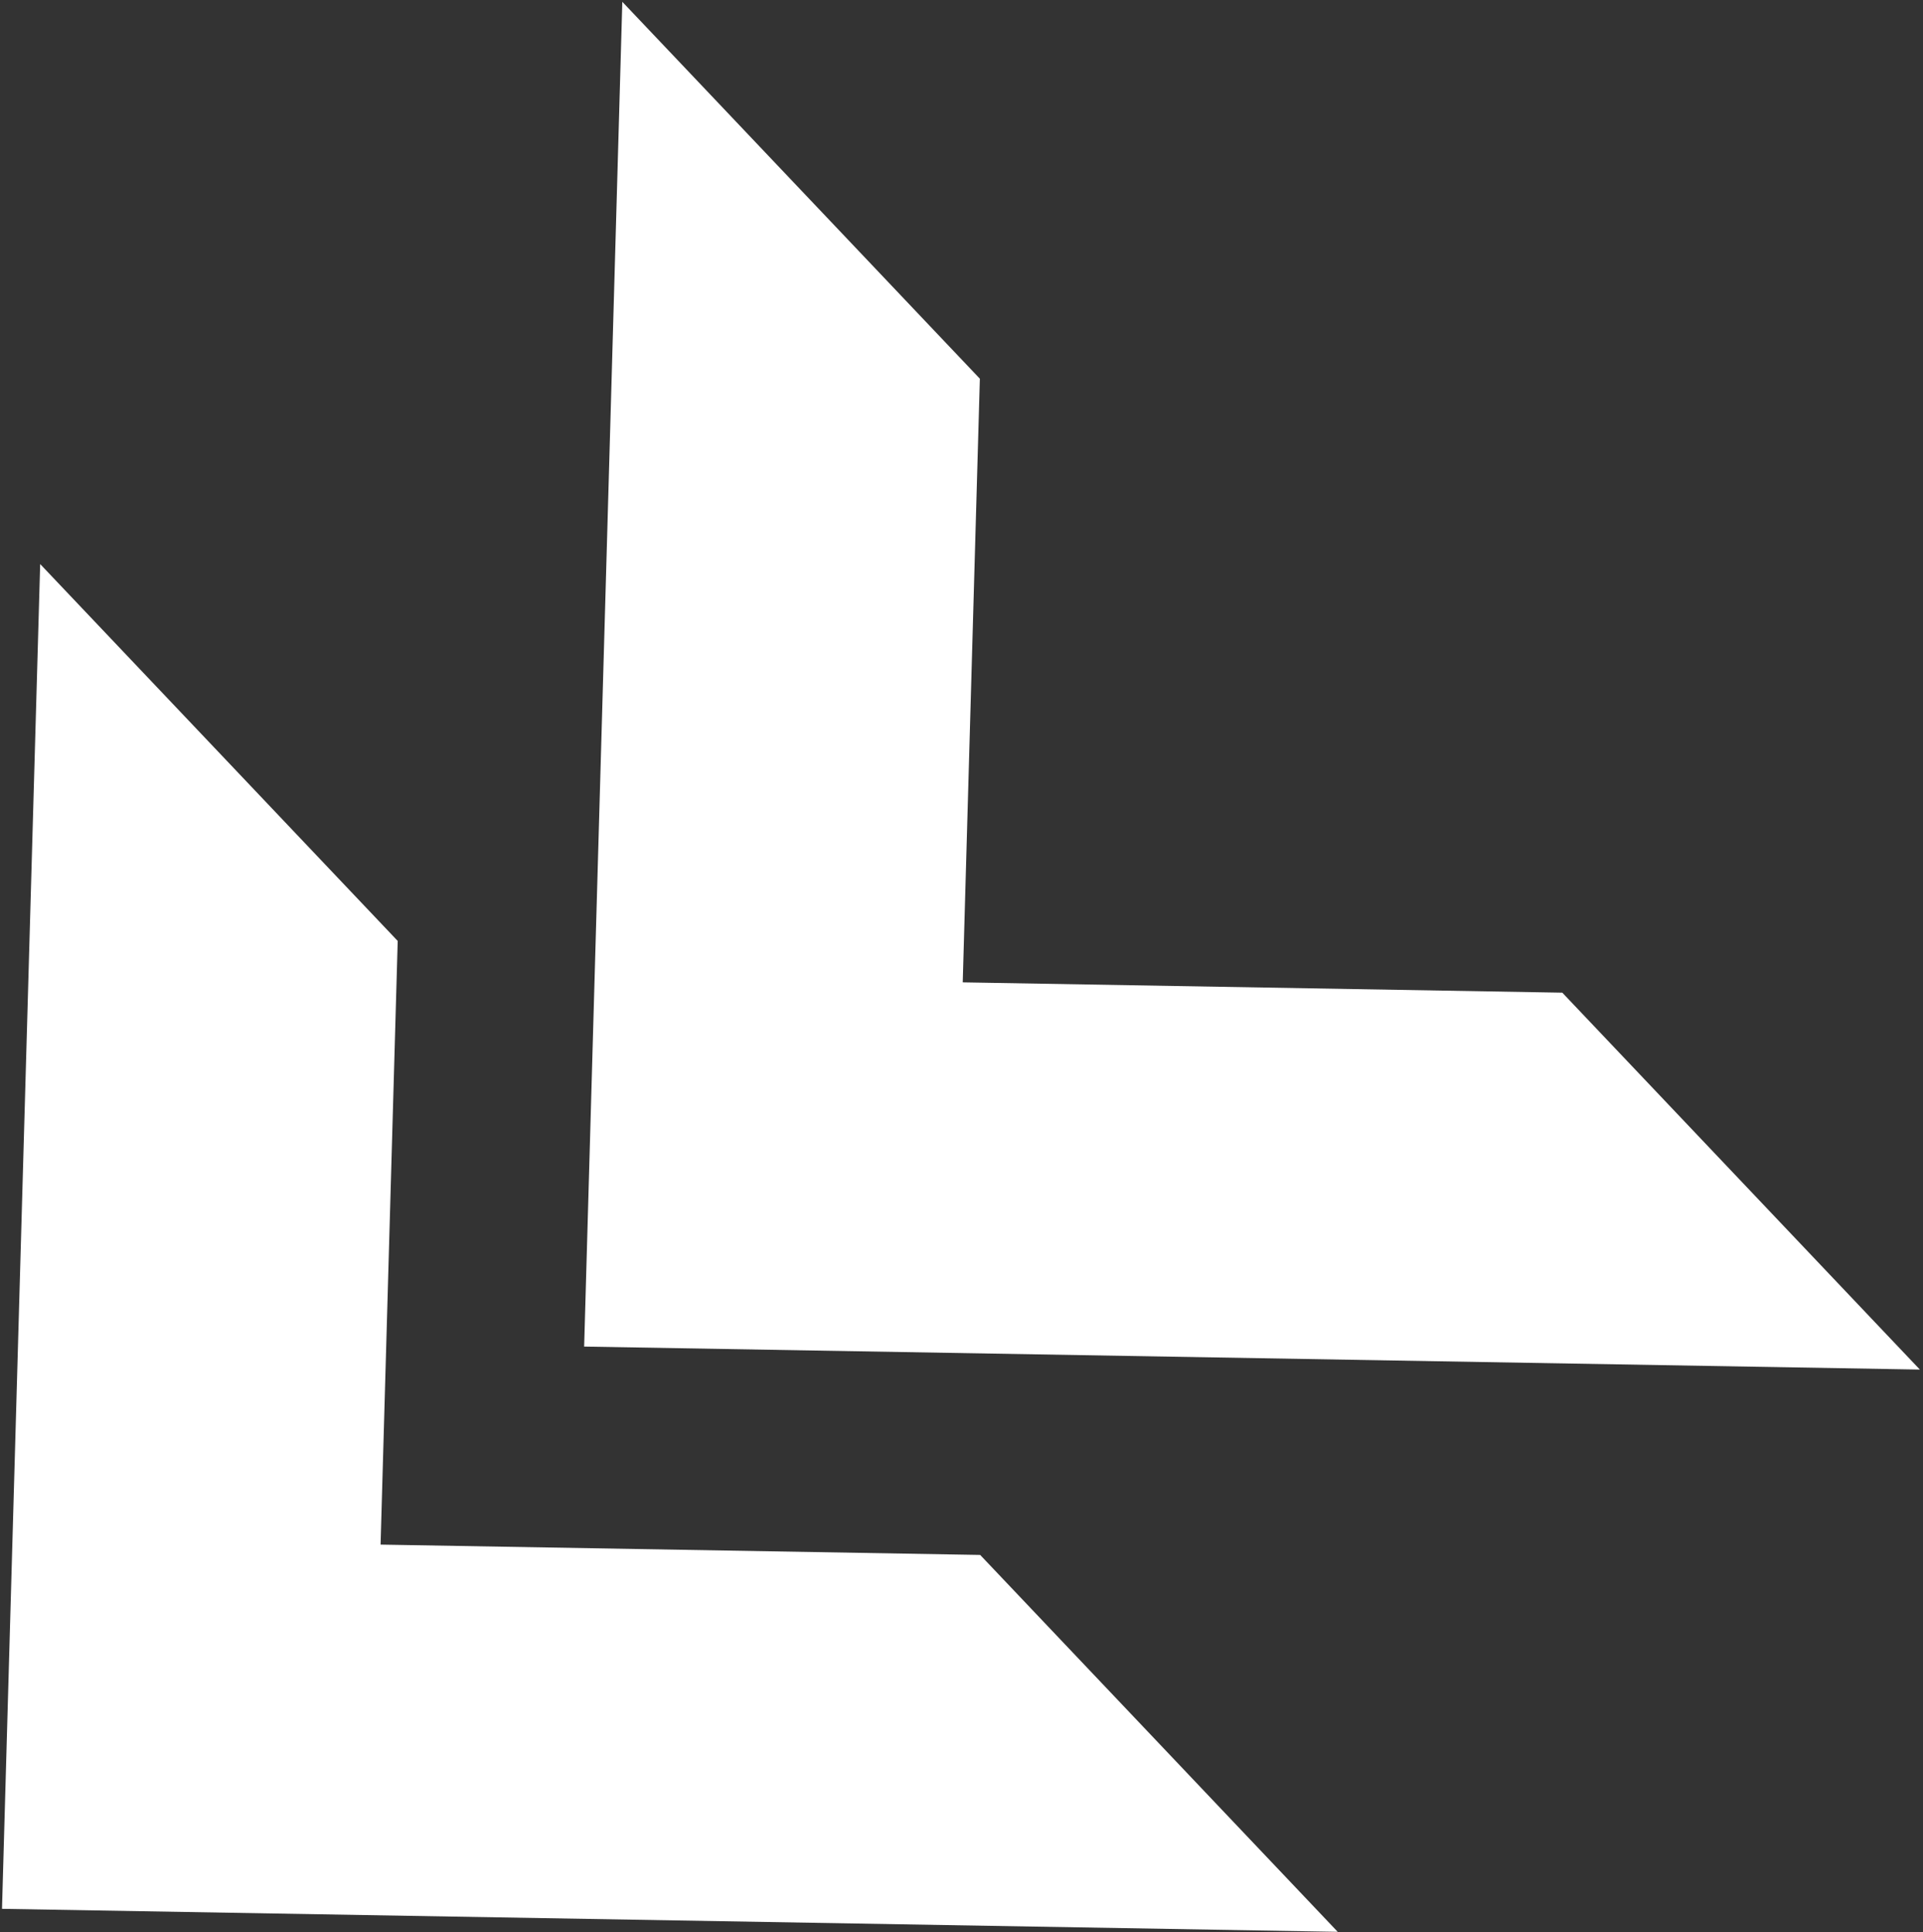
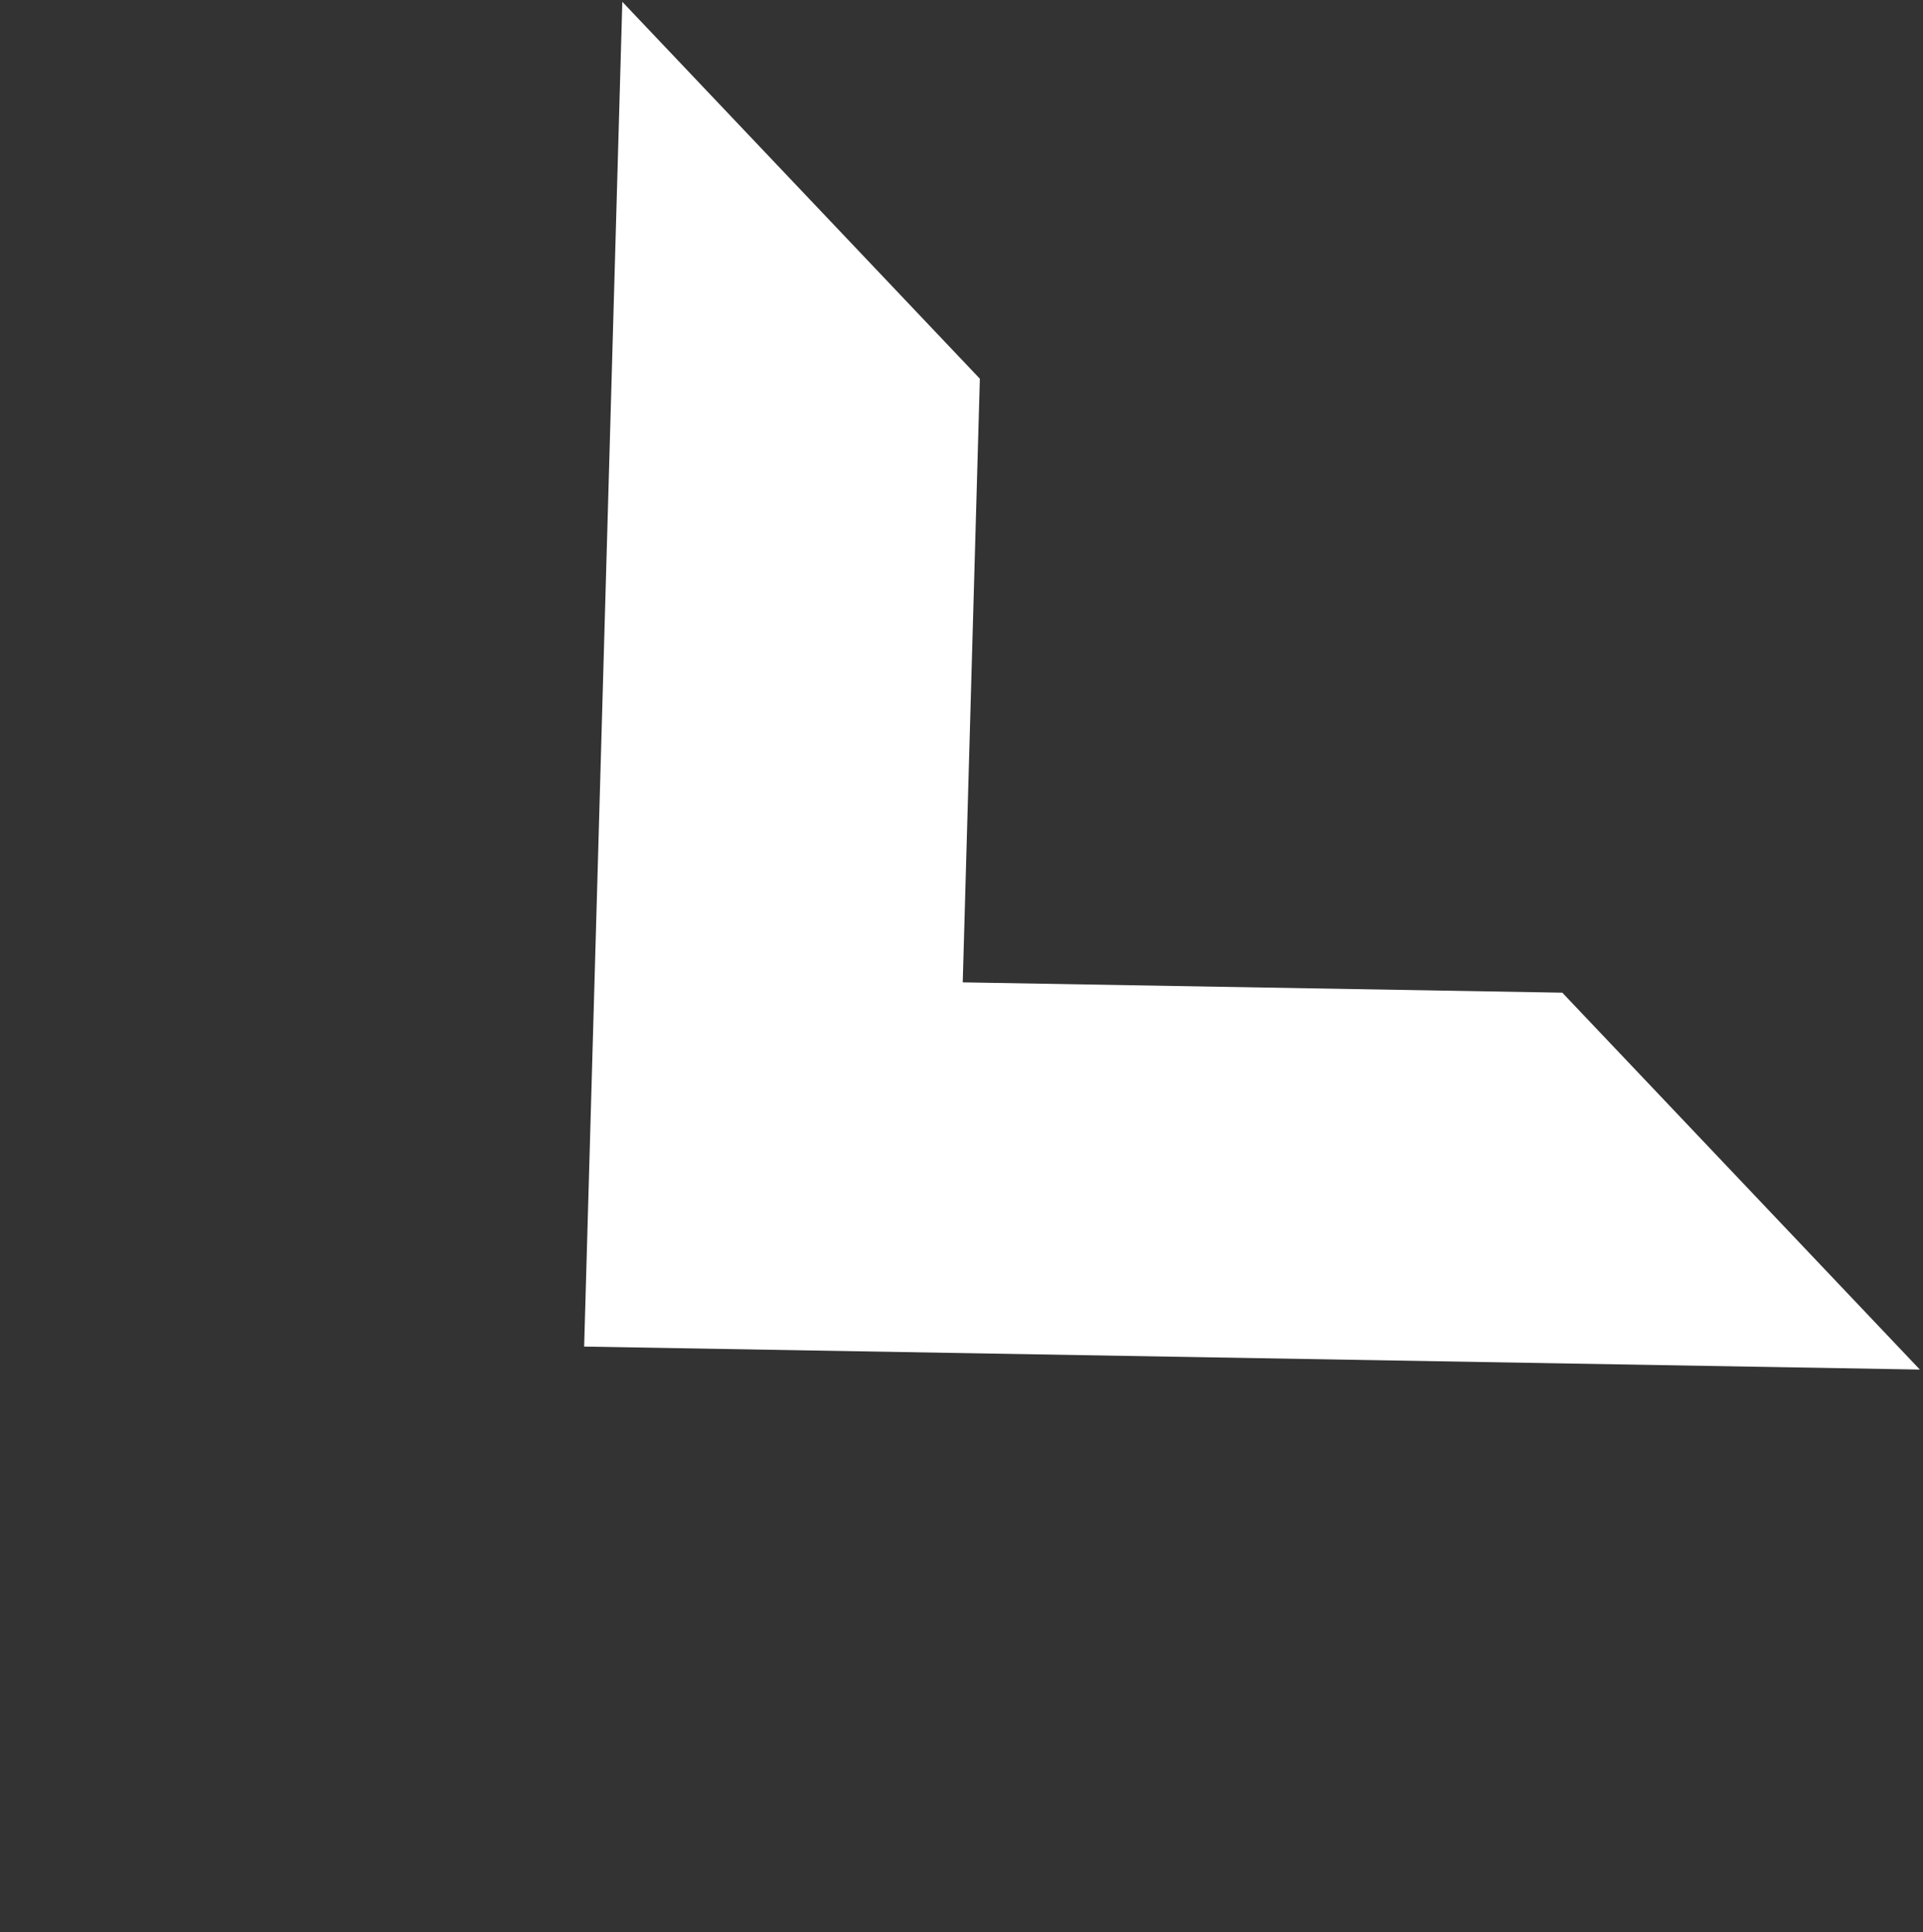
<svg xmlns="http://www.w3.org/2000/svg" width="601" height="604" viewBox="0 0 601 604" fill="none">
  <rect x="0" y="0" width="601" height="604" fill="#333333" stroke="none" />
-   <path d="M194.493 0.565L182.564 420.901L600.02 428.089L488.274 310.283L300.884 307.056L306.237 118.371L194.493 0.565Z" fill="white" />
-   <path d="M12.554 176.307L0.625 596.642L418.08 603.831L306.335 486.025L118.944 482.797L124.298 294.112L12.554 176.307Z" fill="white" />
+   <path d="M194.493 0.565L182.564 420.901L600.02 428.089L488.274 310.283L300.884 307.056L306.237 118.371Z" fill="white" />
</svg>